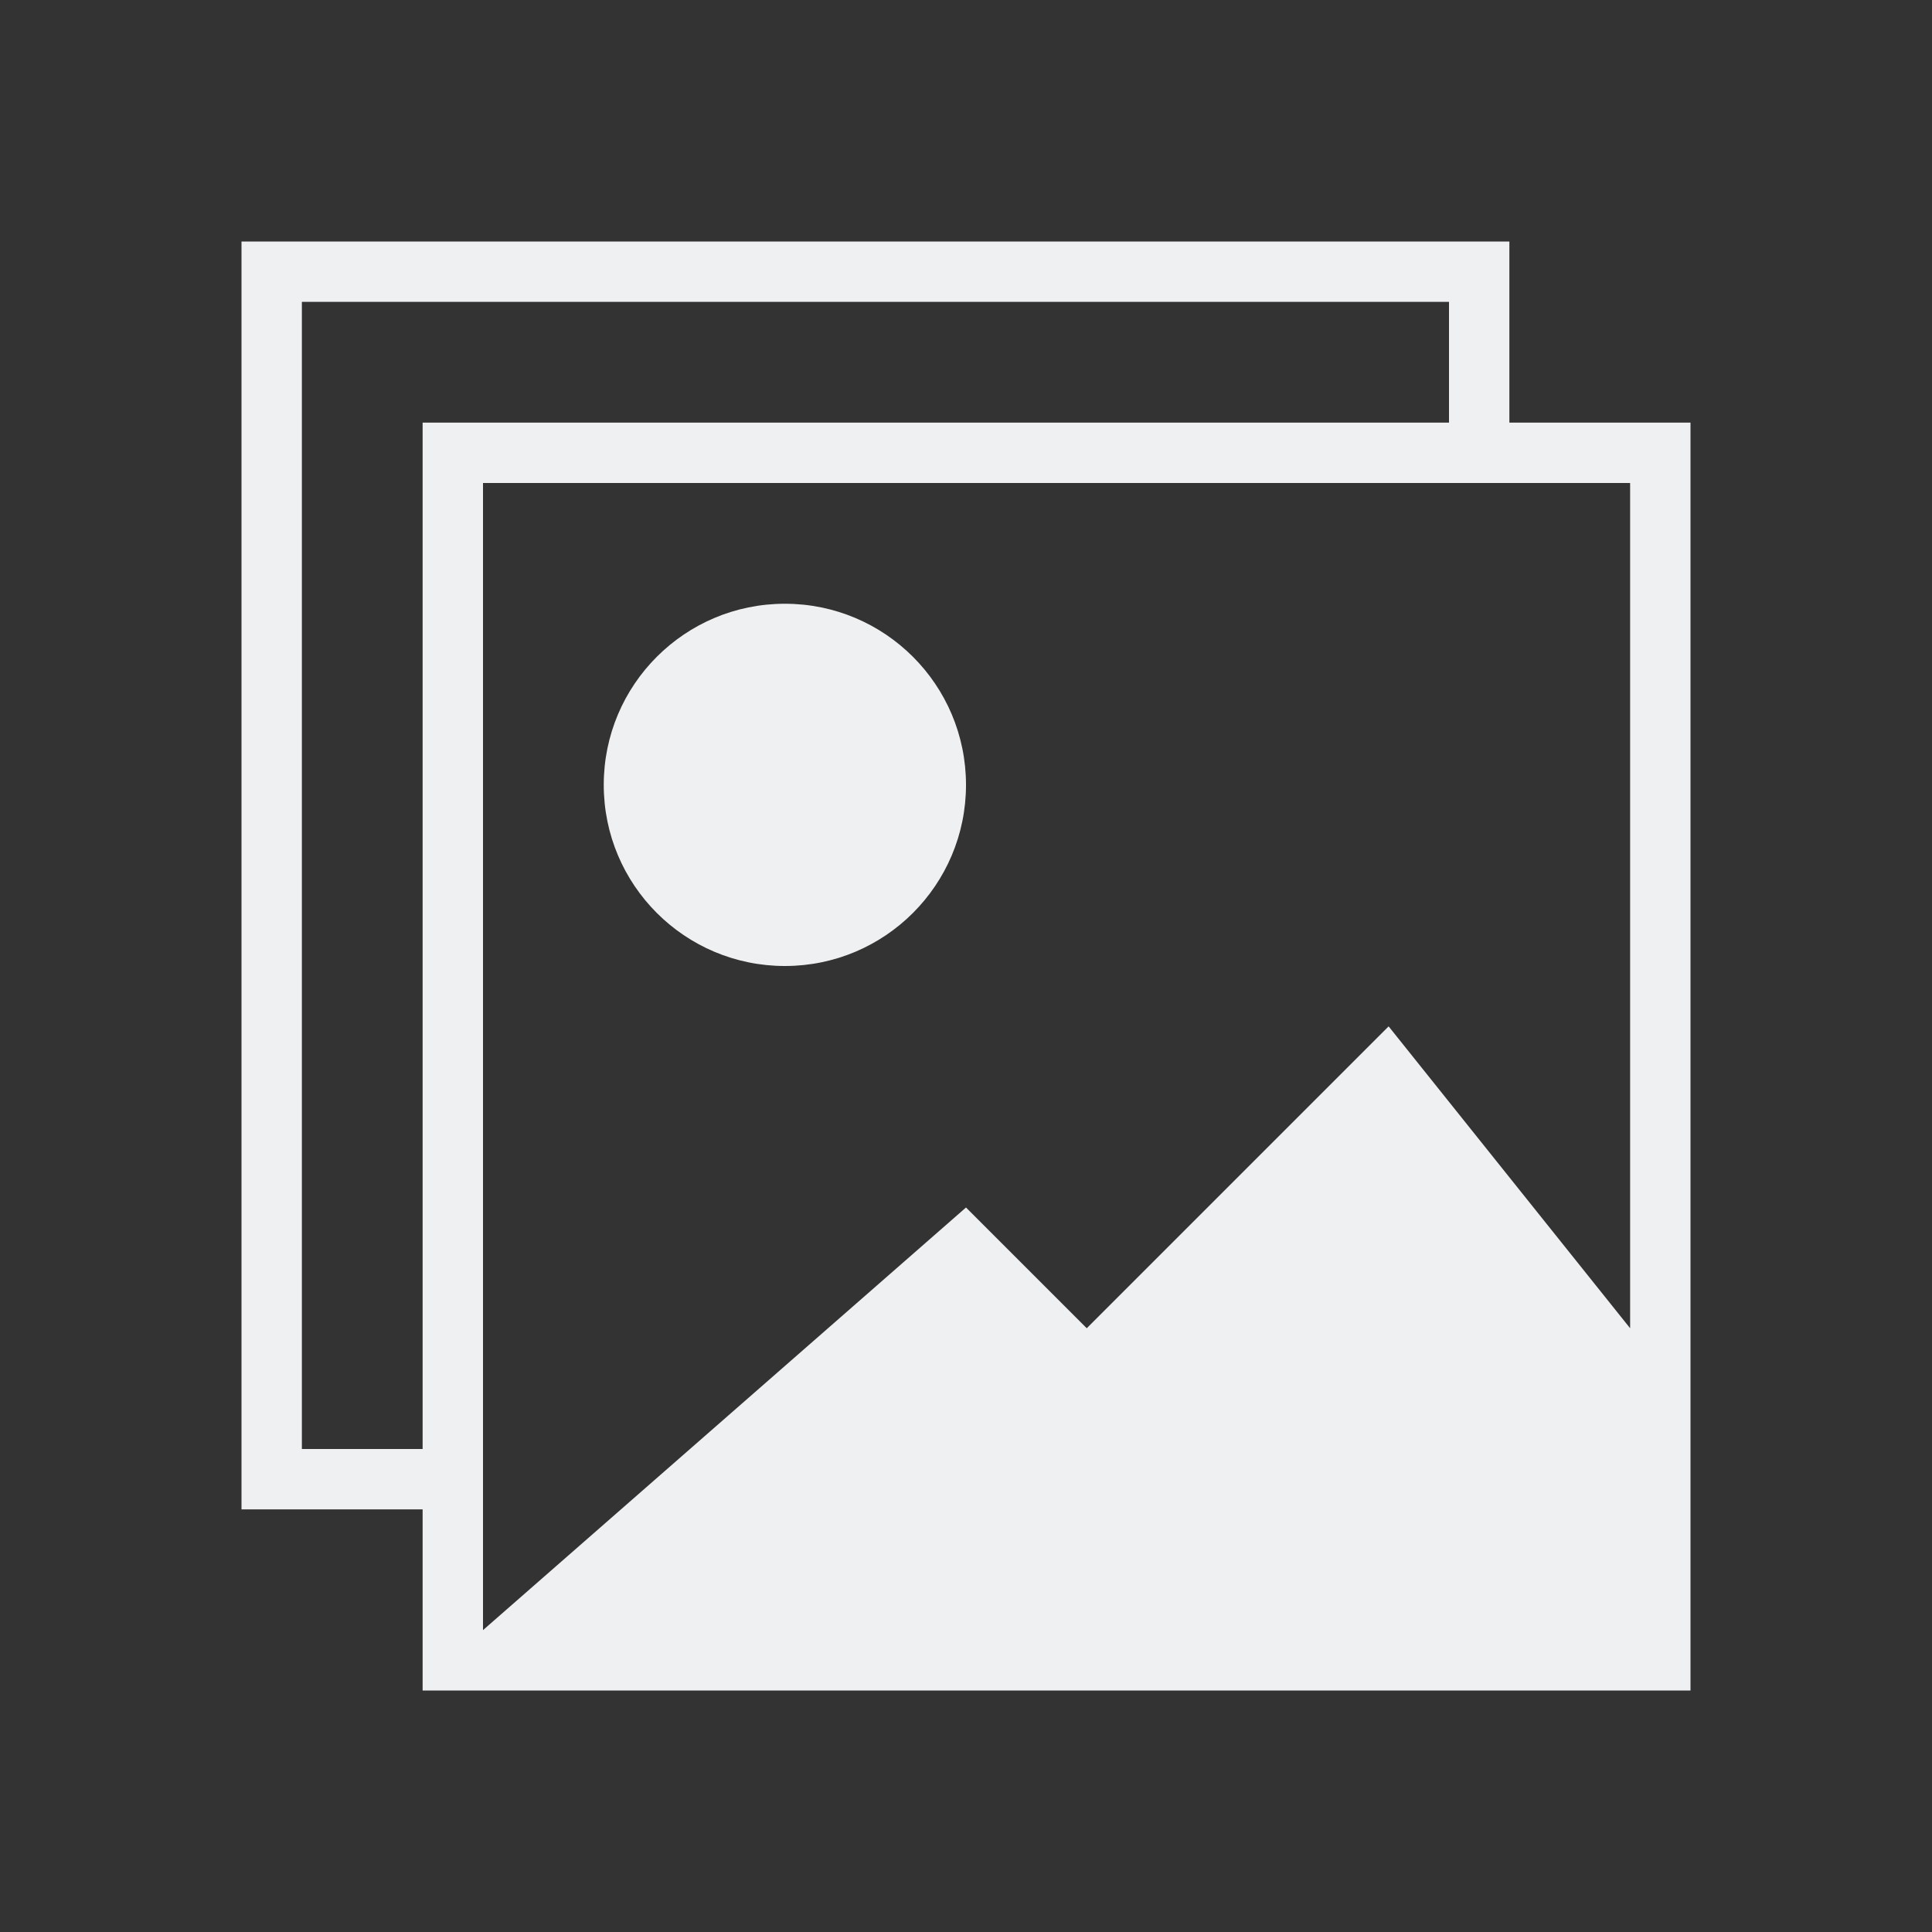
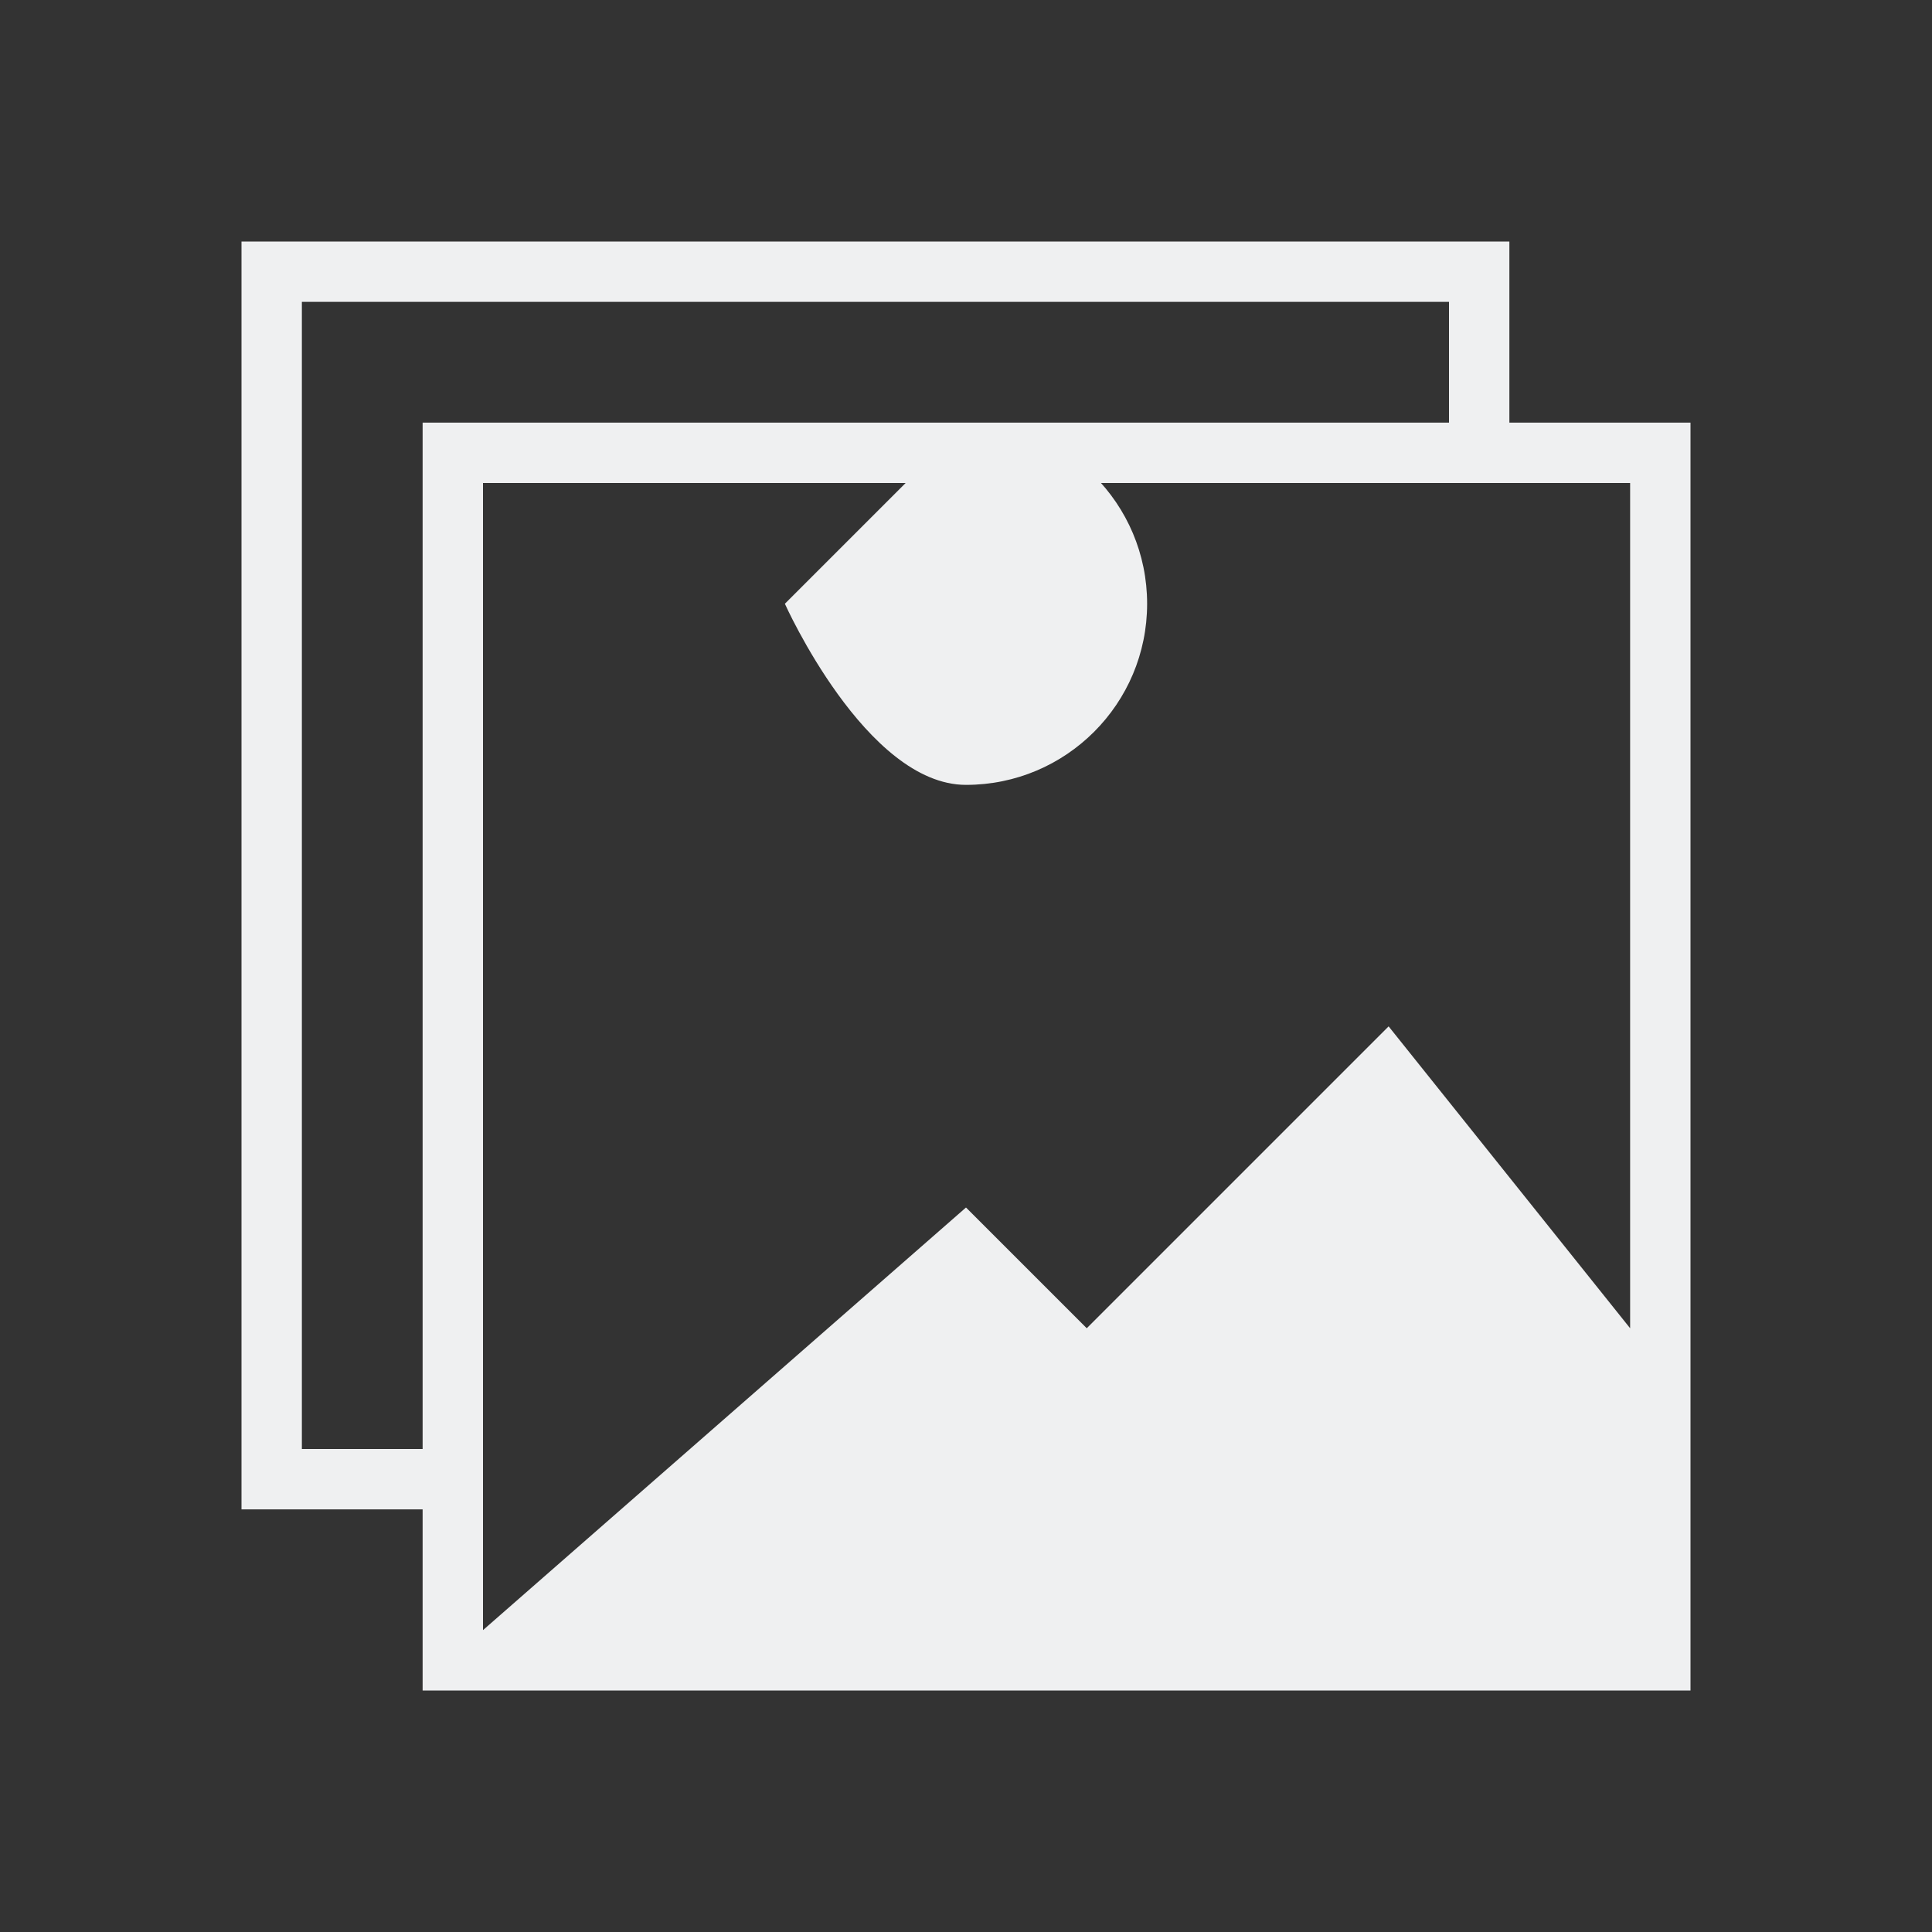
<svg xmlns="http://www.w3.org/2000/svg" viewBox="0 0 32 32">
  <rect x="0" y="0" width="32" height="32" fill="#333333" stroke="none" />
-   <path d="m4 4v21h3v3h21v-5-16h-3v-3zm1 1h19v2h-17v17h-2zm3 3h19v14l-4-5-5 5-2-2-8 7zm5 2c-1.657 0-3 1.343-3 3s1.343 3 3 3 3-1.343 3-3-1.343-3-3-3z" fill="#eff0f1" />
+   <path d="m4 4v21h3v3h21v-5-16h-3v-3zm1 1h19v2h-17v17h-2zm3 3h19v14l-4-5-5 5-2-2-8 7zm5 2s1.343 3 3 3 3-1.343 3-3-1.343-3-3-3z" fill="#eff0f1" />
</svg>